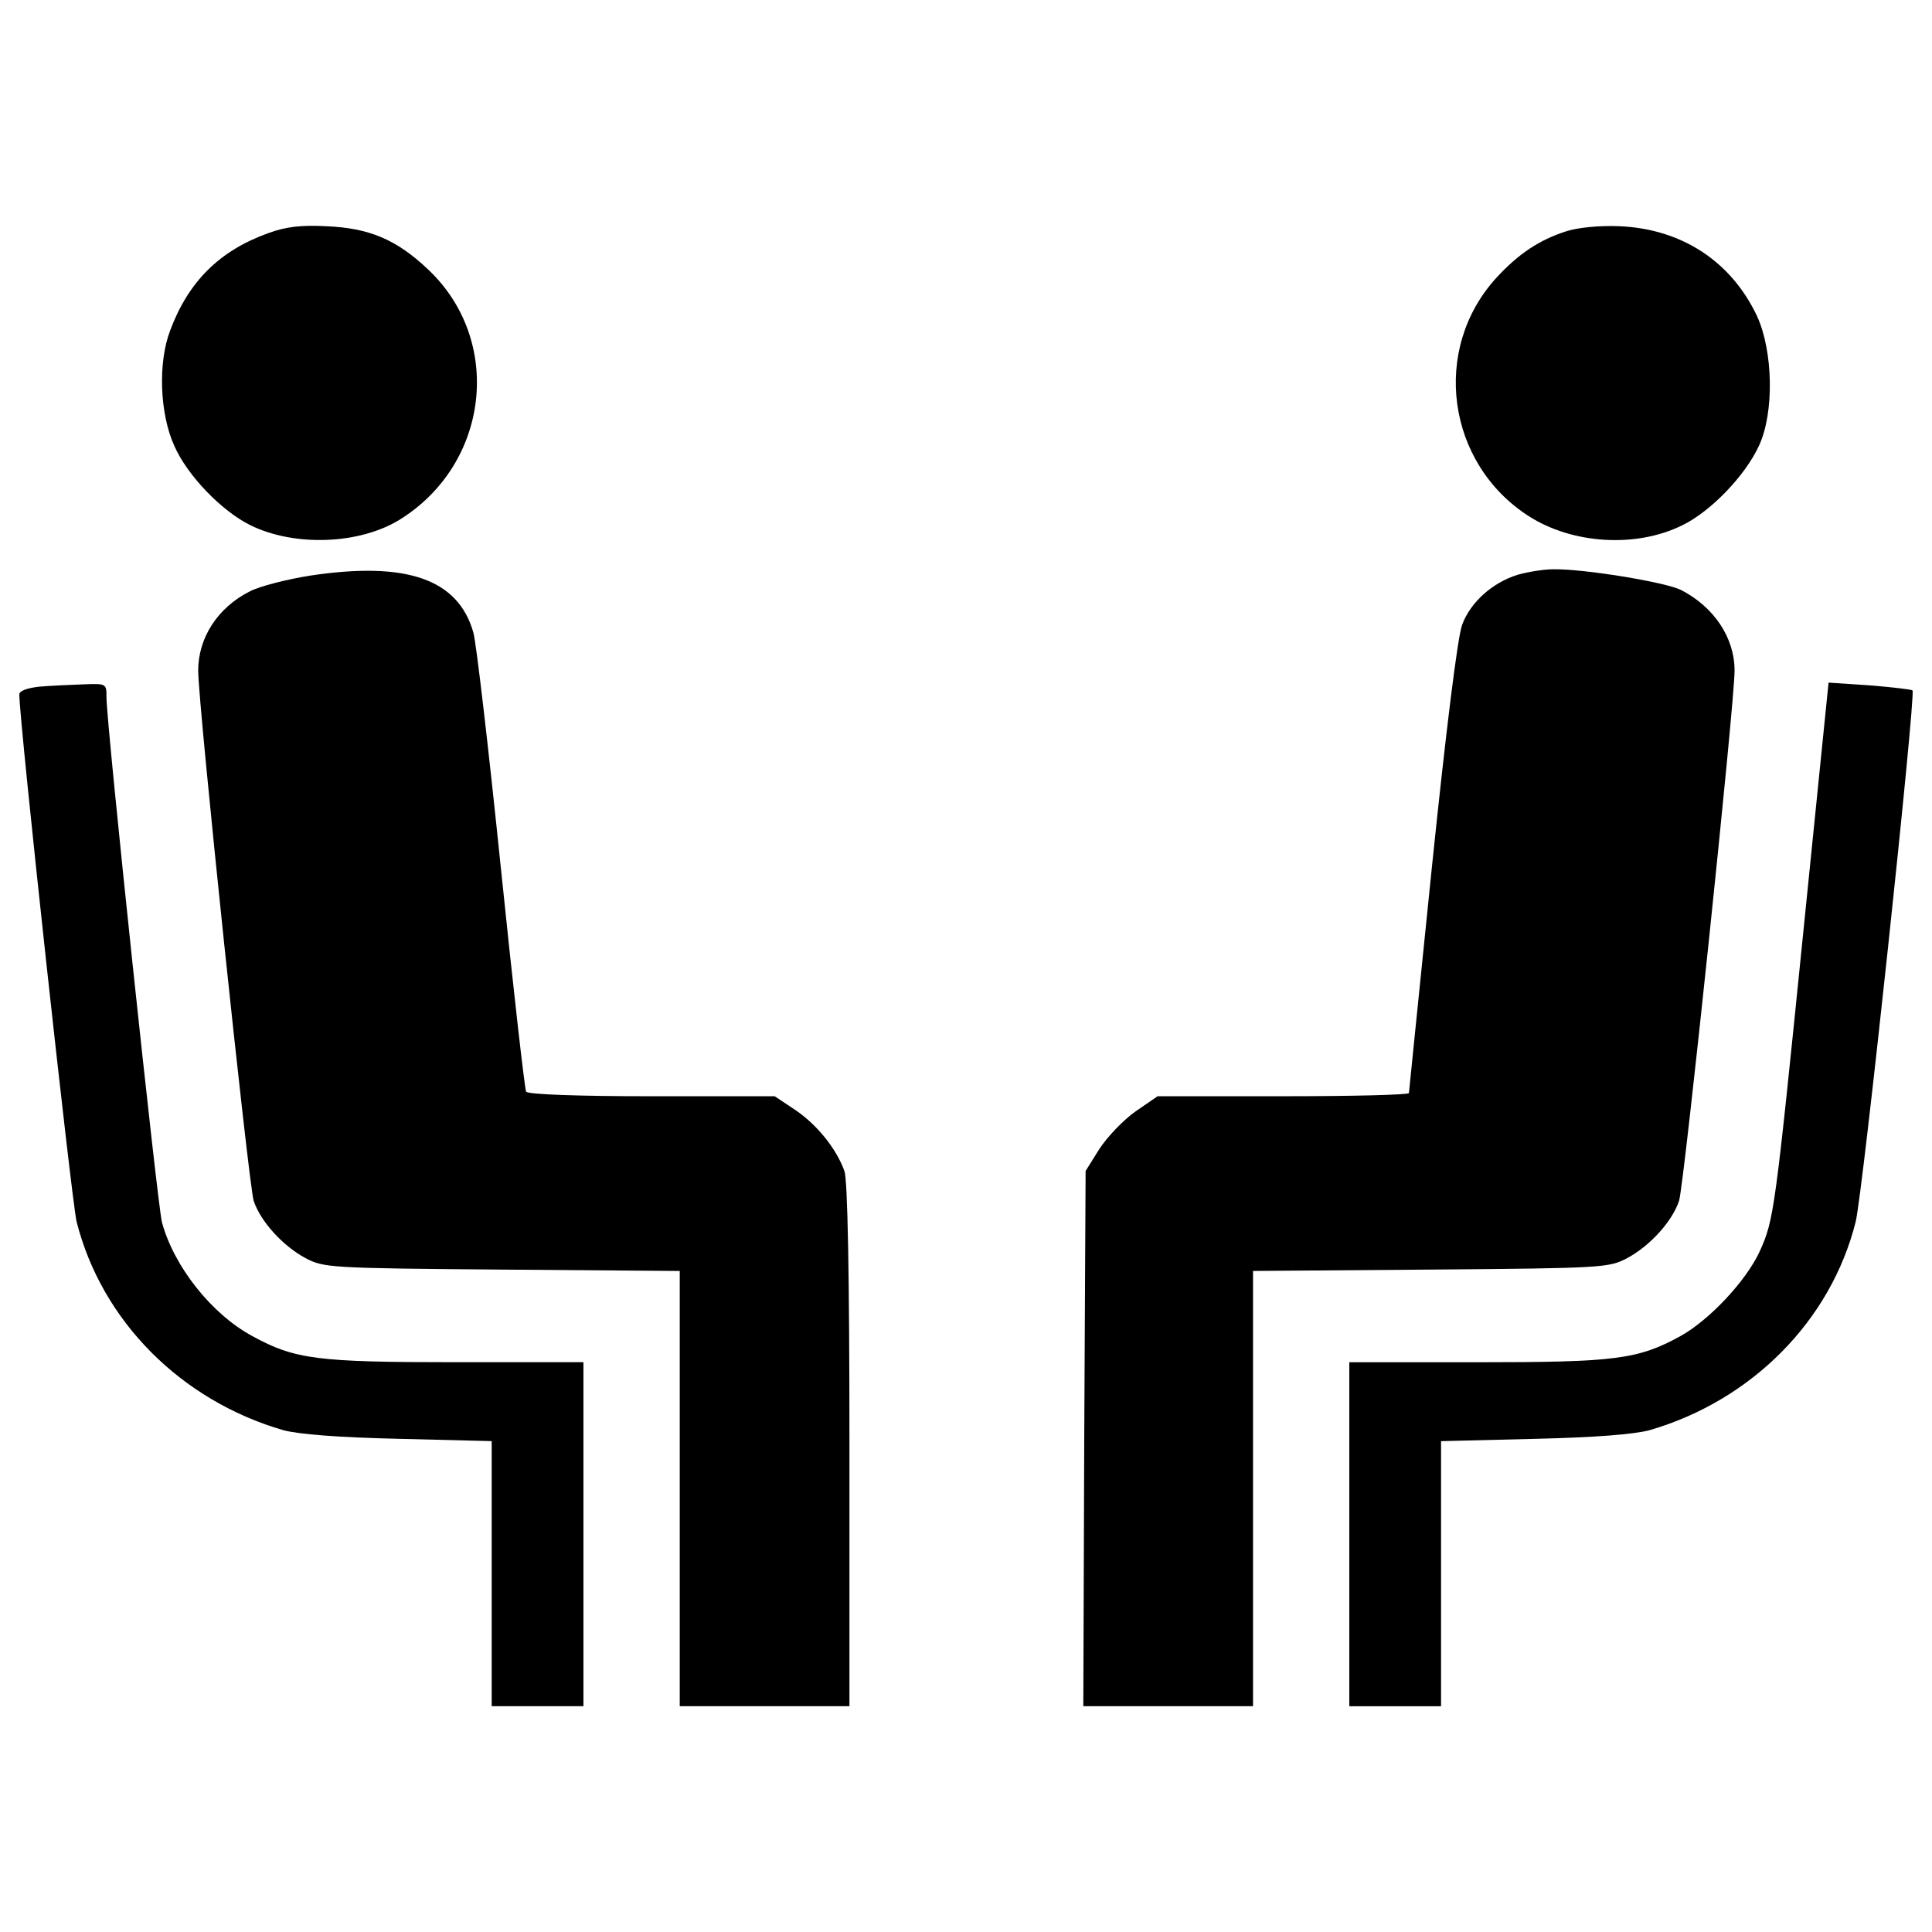
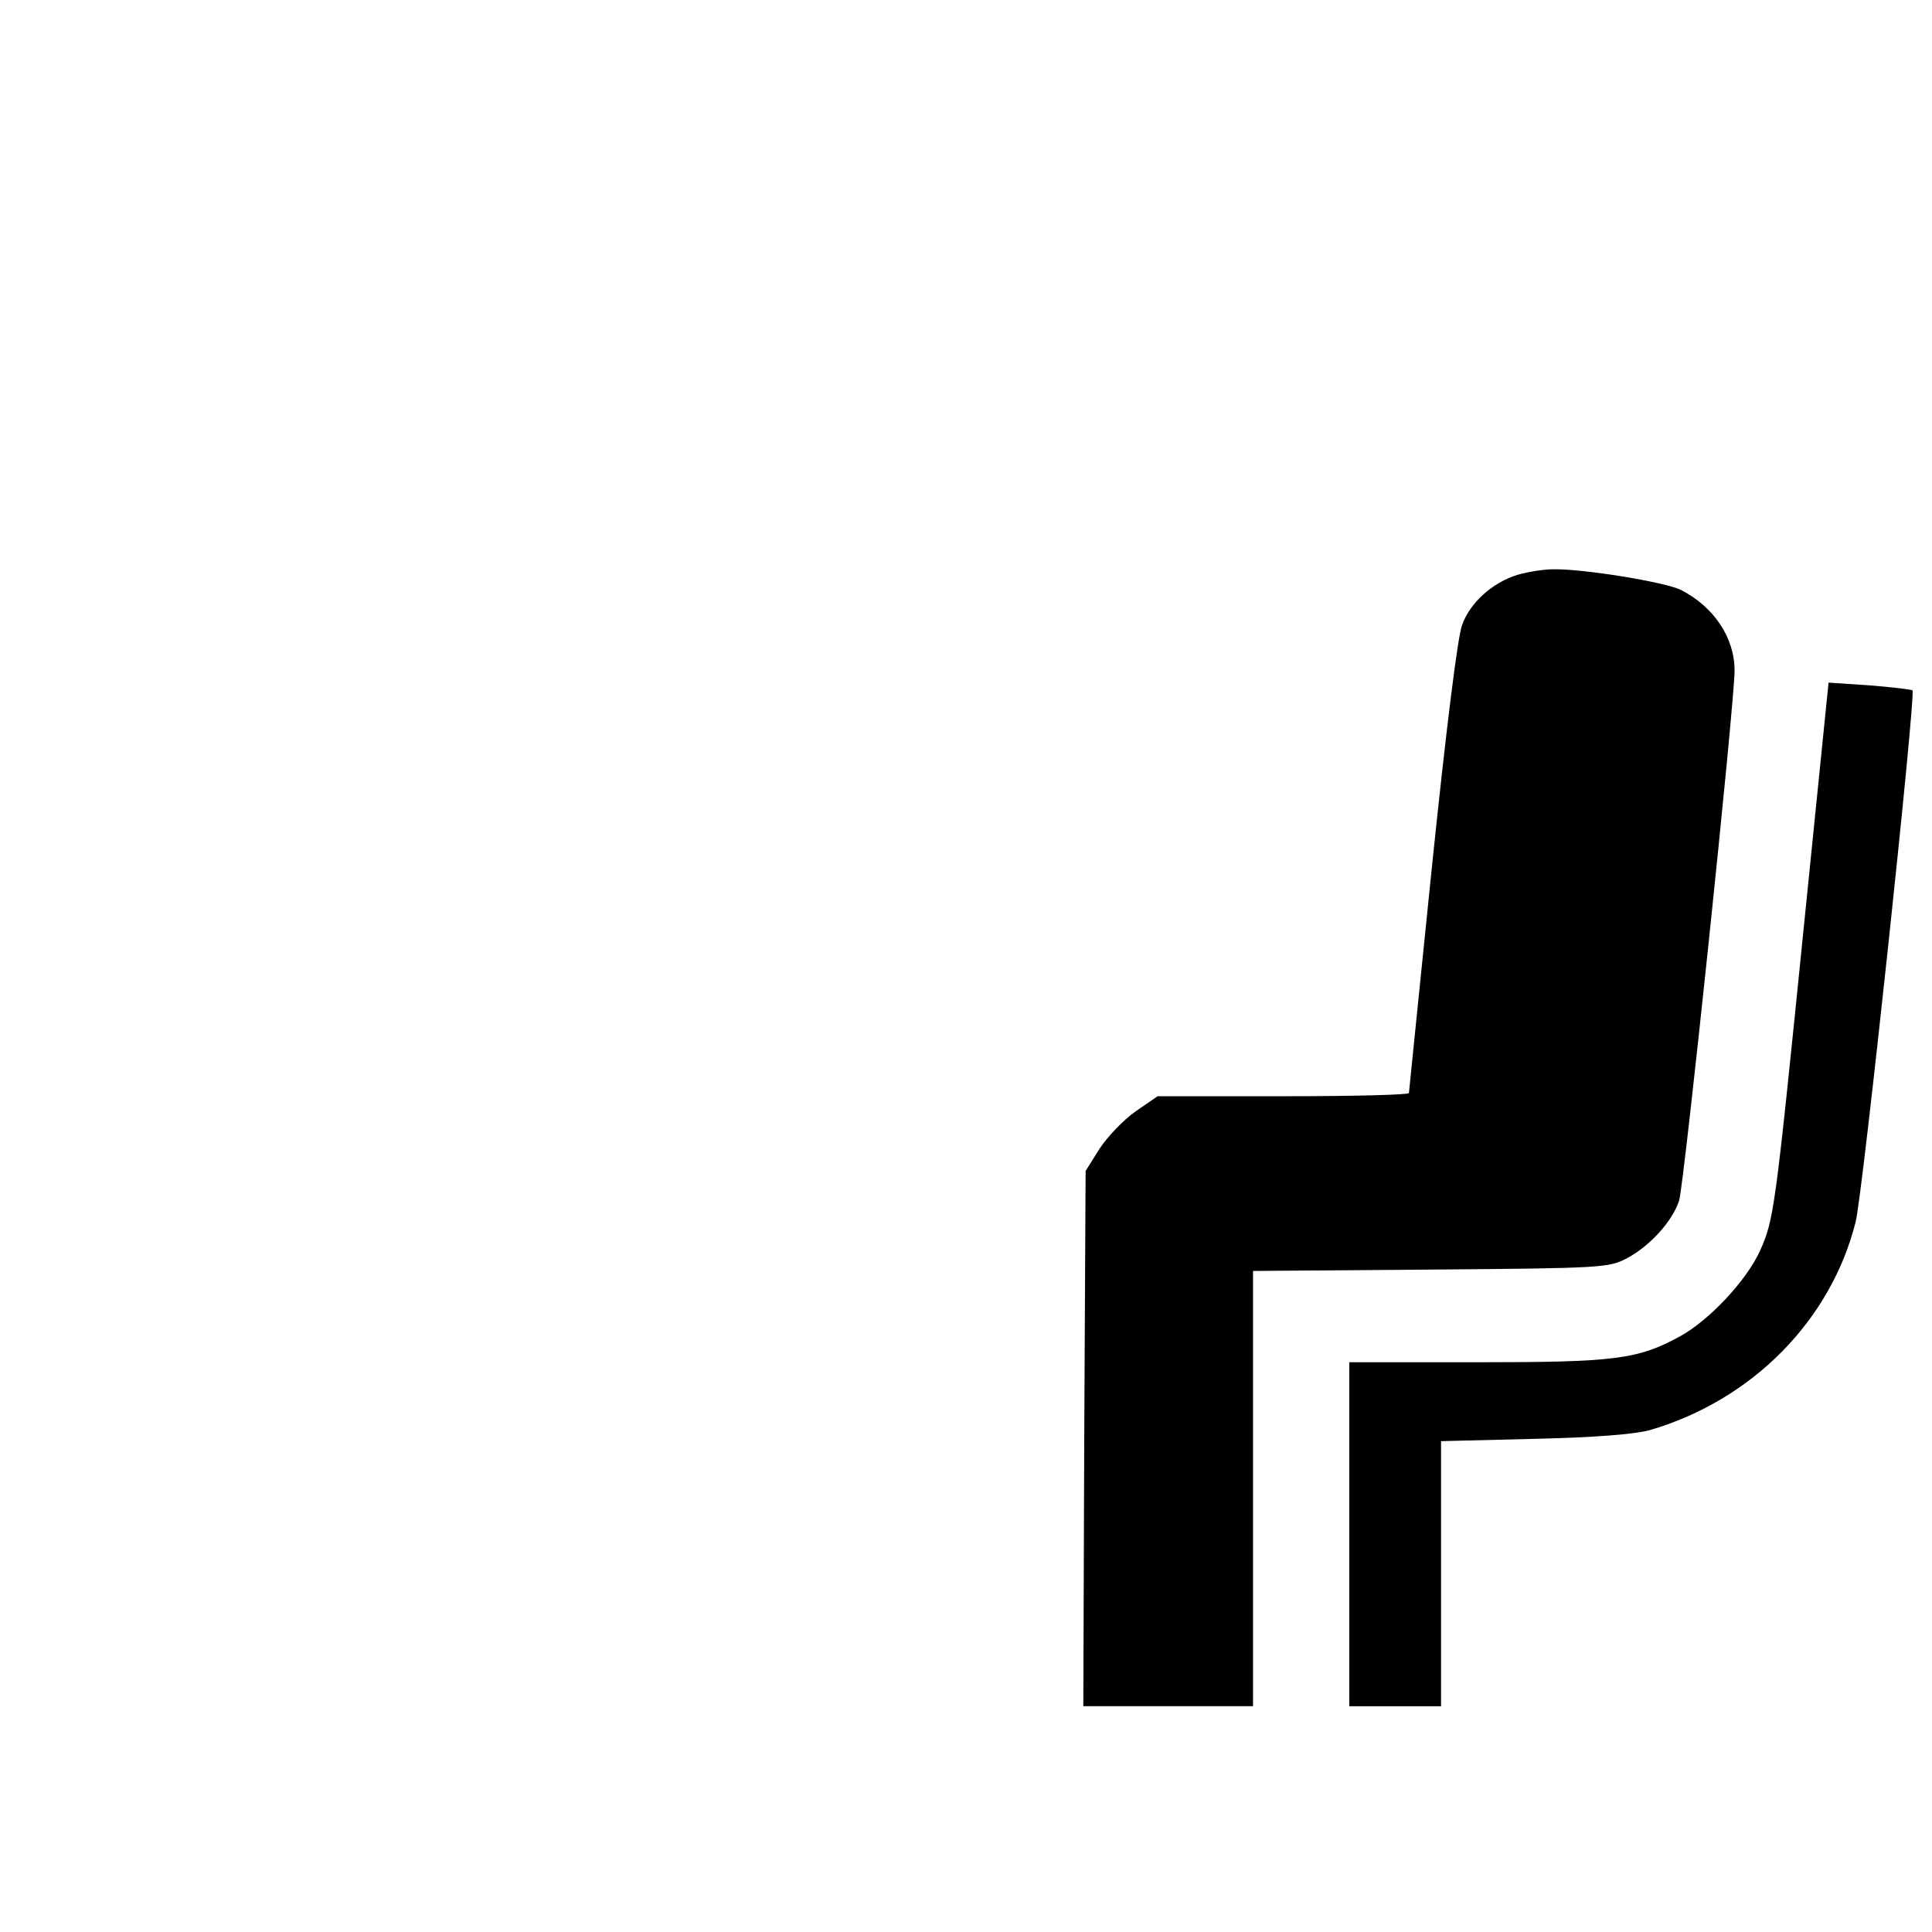
<svg xmlns="http://www.w3.org/2000/svg" version="1.1" x="0px" y="0px" viewBox="0 0 1000 1000" enable-background="new 0 0 1000 1000" xml:space="preserve">
  <g>
    <g transform="translate(0,511) scale(0.1,-0.1)">
-       <path d="M1389,3903.4c-251.6-90.2-413-249.3-508-503.3c-64.1-166.2-54.6-432,21.4-598.2c66.5-151.9,244.5-337.1,394.1-410.7c227.9-111.6,562.6-99.7,771.5,28.5c467.6,289.6,538.9,930.5,144.8,1298.5c-161.4,151.9-301.5,211.3-522.2,220.8C1559.9,3946.1,1479.2,3936.6,1389,3903.4z" />
-       <path d="M8106.9,3912.9c-140.1-45.1-246.9-116.3-360.8-239.8c-339.5-370.3-258.7-961.4,166.2-1234.4c225.5-144.8,555.5-166.2,795.2-47.5c147.2,71.2,325.2,256.4,396.4,410.7c80.7,170.9,73.6,491.4-9.5,671.8c-132.9,282.5-389.3,451-709.8,465.3C8277.8,3943.8,8166.2,3931.9,8106.9,3912.9z" />
-       <path d="M1602.6,2130.2c-118.7-19-258.7-54.6-308.6-80.7c-166.2-83.1-268.2-239.8-268.2-410.7c0-175.7,261.1-2661,287.2-2744.1c35.6-106.8,149.5-232.6,268.2-296.7c95-49.8,123.4-52.2,1018.4-59.4l918.7-7.1v-1125.2v-1127.6h439.2h439.2v1350.7c0,892.5-9.5,1374.4-26.1,1419.5c-42.7,118.7-144.8,242.1-254,315.7l-106.8,71.2h-636.2c-382.2,0-640.9,9.5-650.4,23.7c-7.1,11.9-66.5,531.7-130.6,1156c-64.1,624.3-128.2,1172.7-142.4,1220.1C2371.7,2113.6,2103.5,2206.1,1602.6,2130.2z" />
      <path d="M7855.2,2134.9c-130.6-40.4-244.5-142.4-287.2-258.8c-23.7-64.1-83.1-543.6-156.7-1255.7c-64.1-633.8-118.7-1160.8-118.7-1167.9c0-9.5-292-16.6-650.4-16.6h-650.4l-113.9-78.3c-64.1-45.1-147.2-132.9-187.5-194.6L5619.1-951l-7.1-1386.3l-4.8-1383.9h439.2h439.2v1127.6v1125.2l921,7.1c892.6,7.1,921,9.5,1016,59.4c118.7,64.1,232.7,189.9,268.3,296.7c26.1,83.1,287.2,2573.2,287.2,2744.1c0,170.9-106.8,330-277.8,417.8c-83.1,40.4-500.9,109.2-659.9,106.8C7988.2,2163.4,7905.1,2149.2,7855.2,2134.9z" />
-       <path d="M202.1,1555.7c-61.7-7.1-102.1-21.4-102.1-40.3c0-142.4,270.6-2623,296.7-2729.9c130.6-512.8,538.9-923.4,1068.2-1077.7c78.3-21.4,282.5-38,600.6-45.1l479.5-11.9v-686v-686h237.4h237.4v890.2v890.2h-659.9c-716.9,0-833.2,14.3-1054,135.3c-211.3,113.9-405.9,360.8-467.6,588.7c-23.7,92.6-287.2,2575.6-287.2,2718c0,71.2,0,71.2-123.4,66.5C358.7,1565.2,256.7,1560.5,202.1,1555.7z" />
      <path d="M9336.5,311.8c-149.5-1478.9-154.3-1514.5-227.9-1678.3c-71.2-154.3-261.1-356.1-410.7-439.2c-220.8-121.1-337.1-135.3-1054-135.3H6984v-890.2v-890.2h237.4h237.4v686v686l481.9,11.9c315.7,7.1,519.9,23.7,598.2,45.1c529.4,154.3,937.7,567.4,1065.8,1077.7c35.6,135.3,313.3,2734.6,294.3,2751.2c-4.7,4.8-104.4,16.6-220.7,26.1l-213.7,14.2L9336.5,311.8z" />
    </g>
  </g>
</svg>